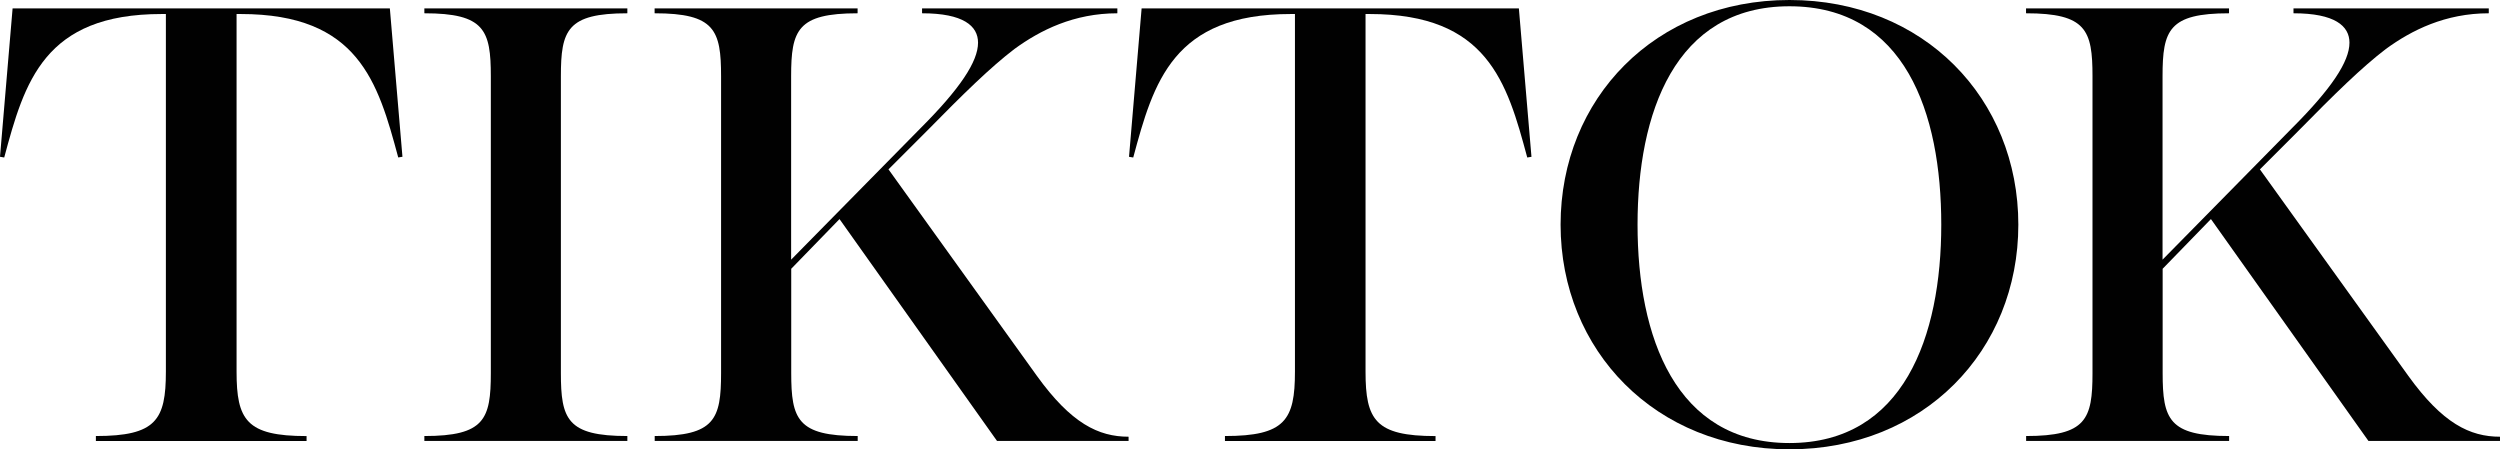
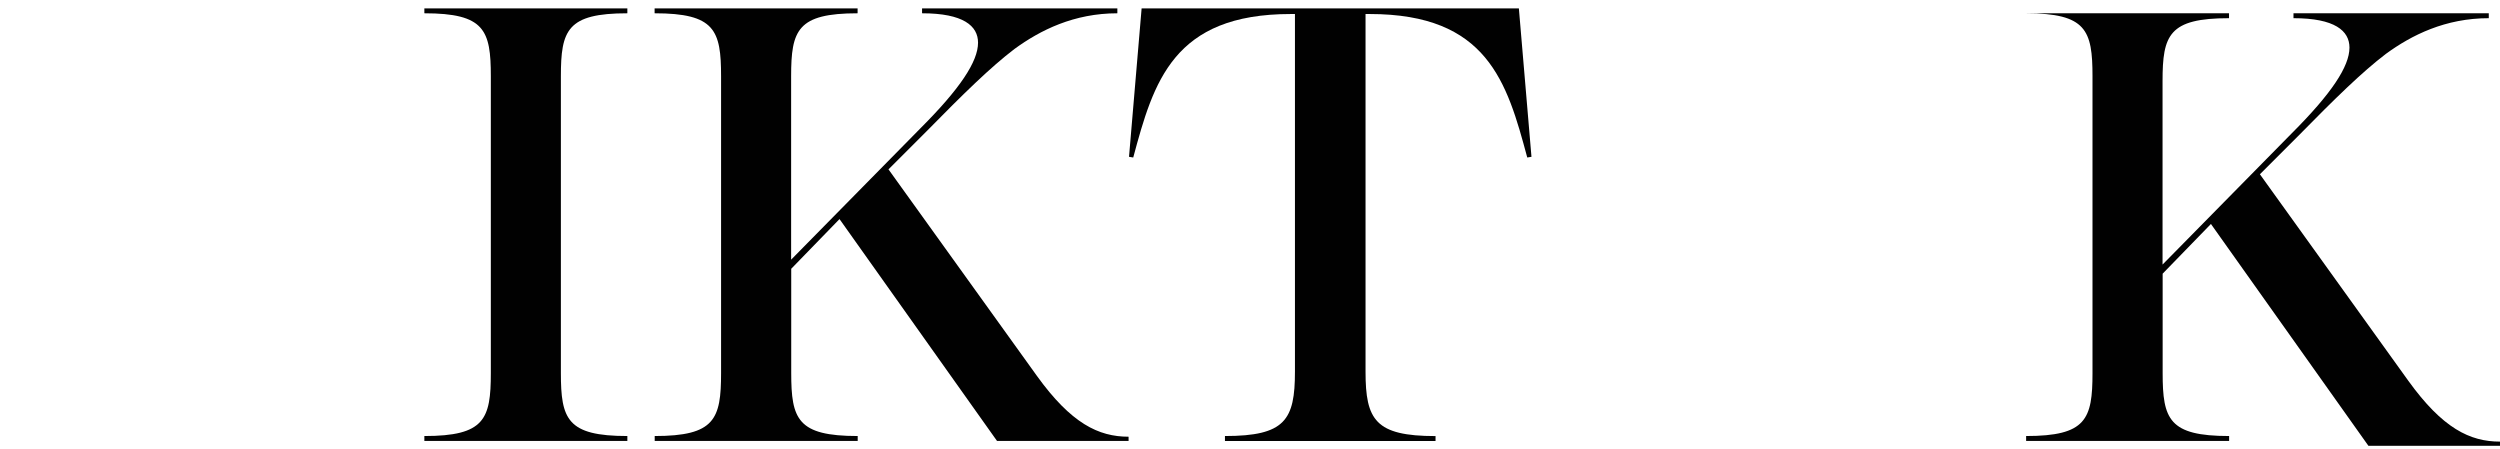
<svg xmlns="http://www.w3.org/2000/svg" version="1.1" id="Layer_1" x="0px" y="0px" viewBox="0 0 510 91.66" style="enable-background:new 0 0 510 91.66;" xml:space="preserve">
  <style type="text/css">
	.st0{fill:#010101;}
</style>
  <g>
-     <path class="st0" d="M19.56,88.95c12.28,0,14.28-3.28,14.28-13.14V2.86h-0.86C8.99,2.86,5,16.71,0.86,32.13L0,31.98L2.57,1.71   h76.96l2.57,30.27l-0.86,0.14C77.1,16.71,73.11,2.86,49.12,2.86h-0.86v72.96c0,9.85,2,13.14,14.28,13.14v1H19.56V88.95z" />
    <path class="st0" d="M86.57,88.95c12.28,0,13.56-3.43,13.56-12.85V15.56c0-9.42-1.28-12.85-13.56-12.85v-1h41.41v1   c-12.28,0-13.56,3.43-13.56,12.85V76.1c0,9.42,1.28,12.85,13.56,12.85v1H86.57V88.95z" />
    <path class="st0" d="M133.54,88.95c12.28,0,13.56-3.43,13.56-12.85V15.56c0-9.42-1.28-12.85-13.56-12.85v-1h41.41v1   c-12.28,0-13.56,3.43-13.56,12.85v37.41l26.42-26.84c8-8,11.71-13.56,11.71-17.42c0-3.43-3-6-11.42-6v-1h39.84v1   c-8.85,0-15.71,3.43-20.99,7.28c-4.86,3.71-10.28,9-17.99,16.85l-7.71,7.71l30.27,42.12c7,9.71,12.57,12.42,18.71,12.42v0.86   h-26.84l-32.13-45.26l-9.85,10.14V76.1c0,9.42,1.28,12.85,13.56,12.85v1h-41.41v-1H133.54z" />
    <path class="st0" d="M249.89,88.95c12.28,0,14.28-3.28,14.28-13.14V2.86h-0.86c-23.99,0-27.98,13.85-32.13,29.27l-0.86-0.14   l2.57-30.27h76.96l2.57,30.27l-0.86,0.14c-4.14-15.42-8.14-29.27-32.13-29.27h-0.86v72.96c0,9.85,2,13.14,14.28,13.14v1h-42.96   V88.95z" />
-     <path class="st0" d="M318.36,45.83c0-25.7,19.28-45.83,46.69-45.83s46.69,20.13,46.69,45.83s-19.28,45.83-46.69,45.83   C337.78,91.67,318.36,71.53,318.36,45.83z M396.02,45.83c0-22.85-7.43-44.55-30.98-44.55c-23.42,0-30.98,21.85-30.98,44.55   c0,22.85,7.71,44.55,30.98,44.55S396.02,68.68,396.02,45.83z" />
-     <path class="st0" d="M413.31,88.95c12.28,0,13.56-3.43,13.56-12.85V15.56c0-9.42-1.28-12.85-13.56-12.85v-1h41.41v1   c-12.28,0-13.56,3.43-13.56,12.85v37.41l26.42-26.84c8-8,11.71-13.56,11.71-17.42c0-3.43-3-6-11.42-6v-1h39.84v1   c-8.85,0-15.71,3.43-20.99,7.28c-4.86,3.71-10.28,9-17.99,16.85l-7.71,7.71l30.27,42.12c7,9.71,12.57,12.42,18.71,12.42v0.86   h-26.84l-32.13-45.26l-9.85,10.14V76.1c0,9.42,1.28,12.85,13.56,12.85v1h-41.41v-1H413.31z" />
+     <path class="st0" d="M413.31,88.95c12.28,0,13.56-3.43,13.56-12.85V15.56c0-9.42-1.28-12.85-13.56-12.85h41.41v1   c-12.28,0-13.56,3.43-13.56,12.85v37.41l26.42-26.84c8-8,11.71-13.56,11.71-17.42c0-3.43-3-6-11.42-6v-1h39.84v1   c-8.85,0-15.71,3.43-20.99,7.28c-4.86,3.71-10.28,9-17.99,16.85l-7.71,7.71l30.27,42.12c7,9.71,12.57,12.42,18.71,12.42v0.86   h-26.84l-32.13-45.26l-9.85,10.14V76.1c0,9.42,1.28,12.85,13.56,12.85v1h-41.41v-1H413.31z" />
  </g>
</svg>